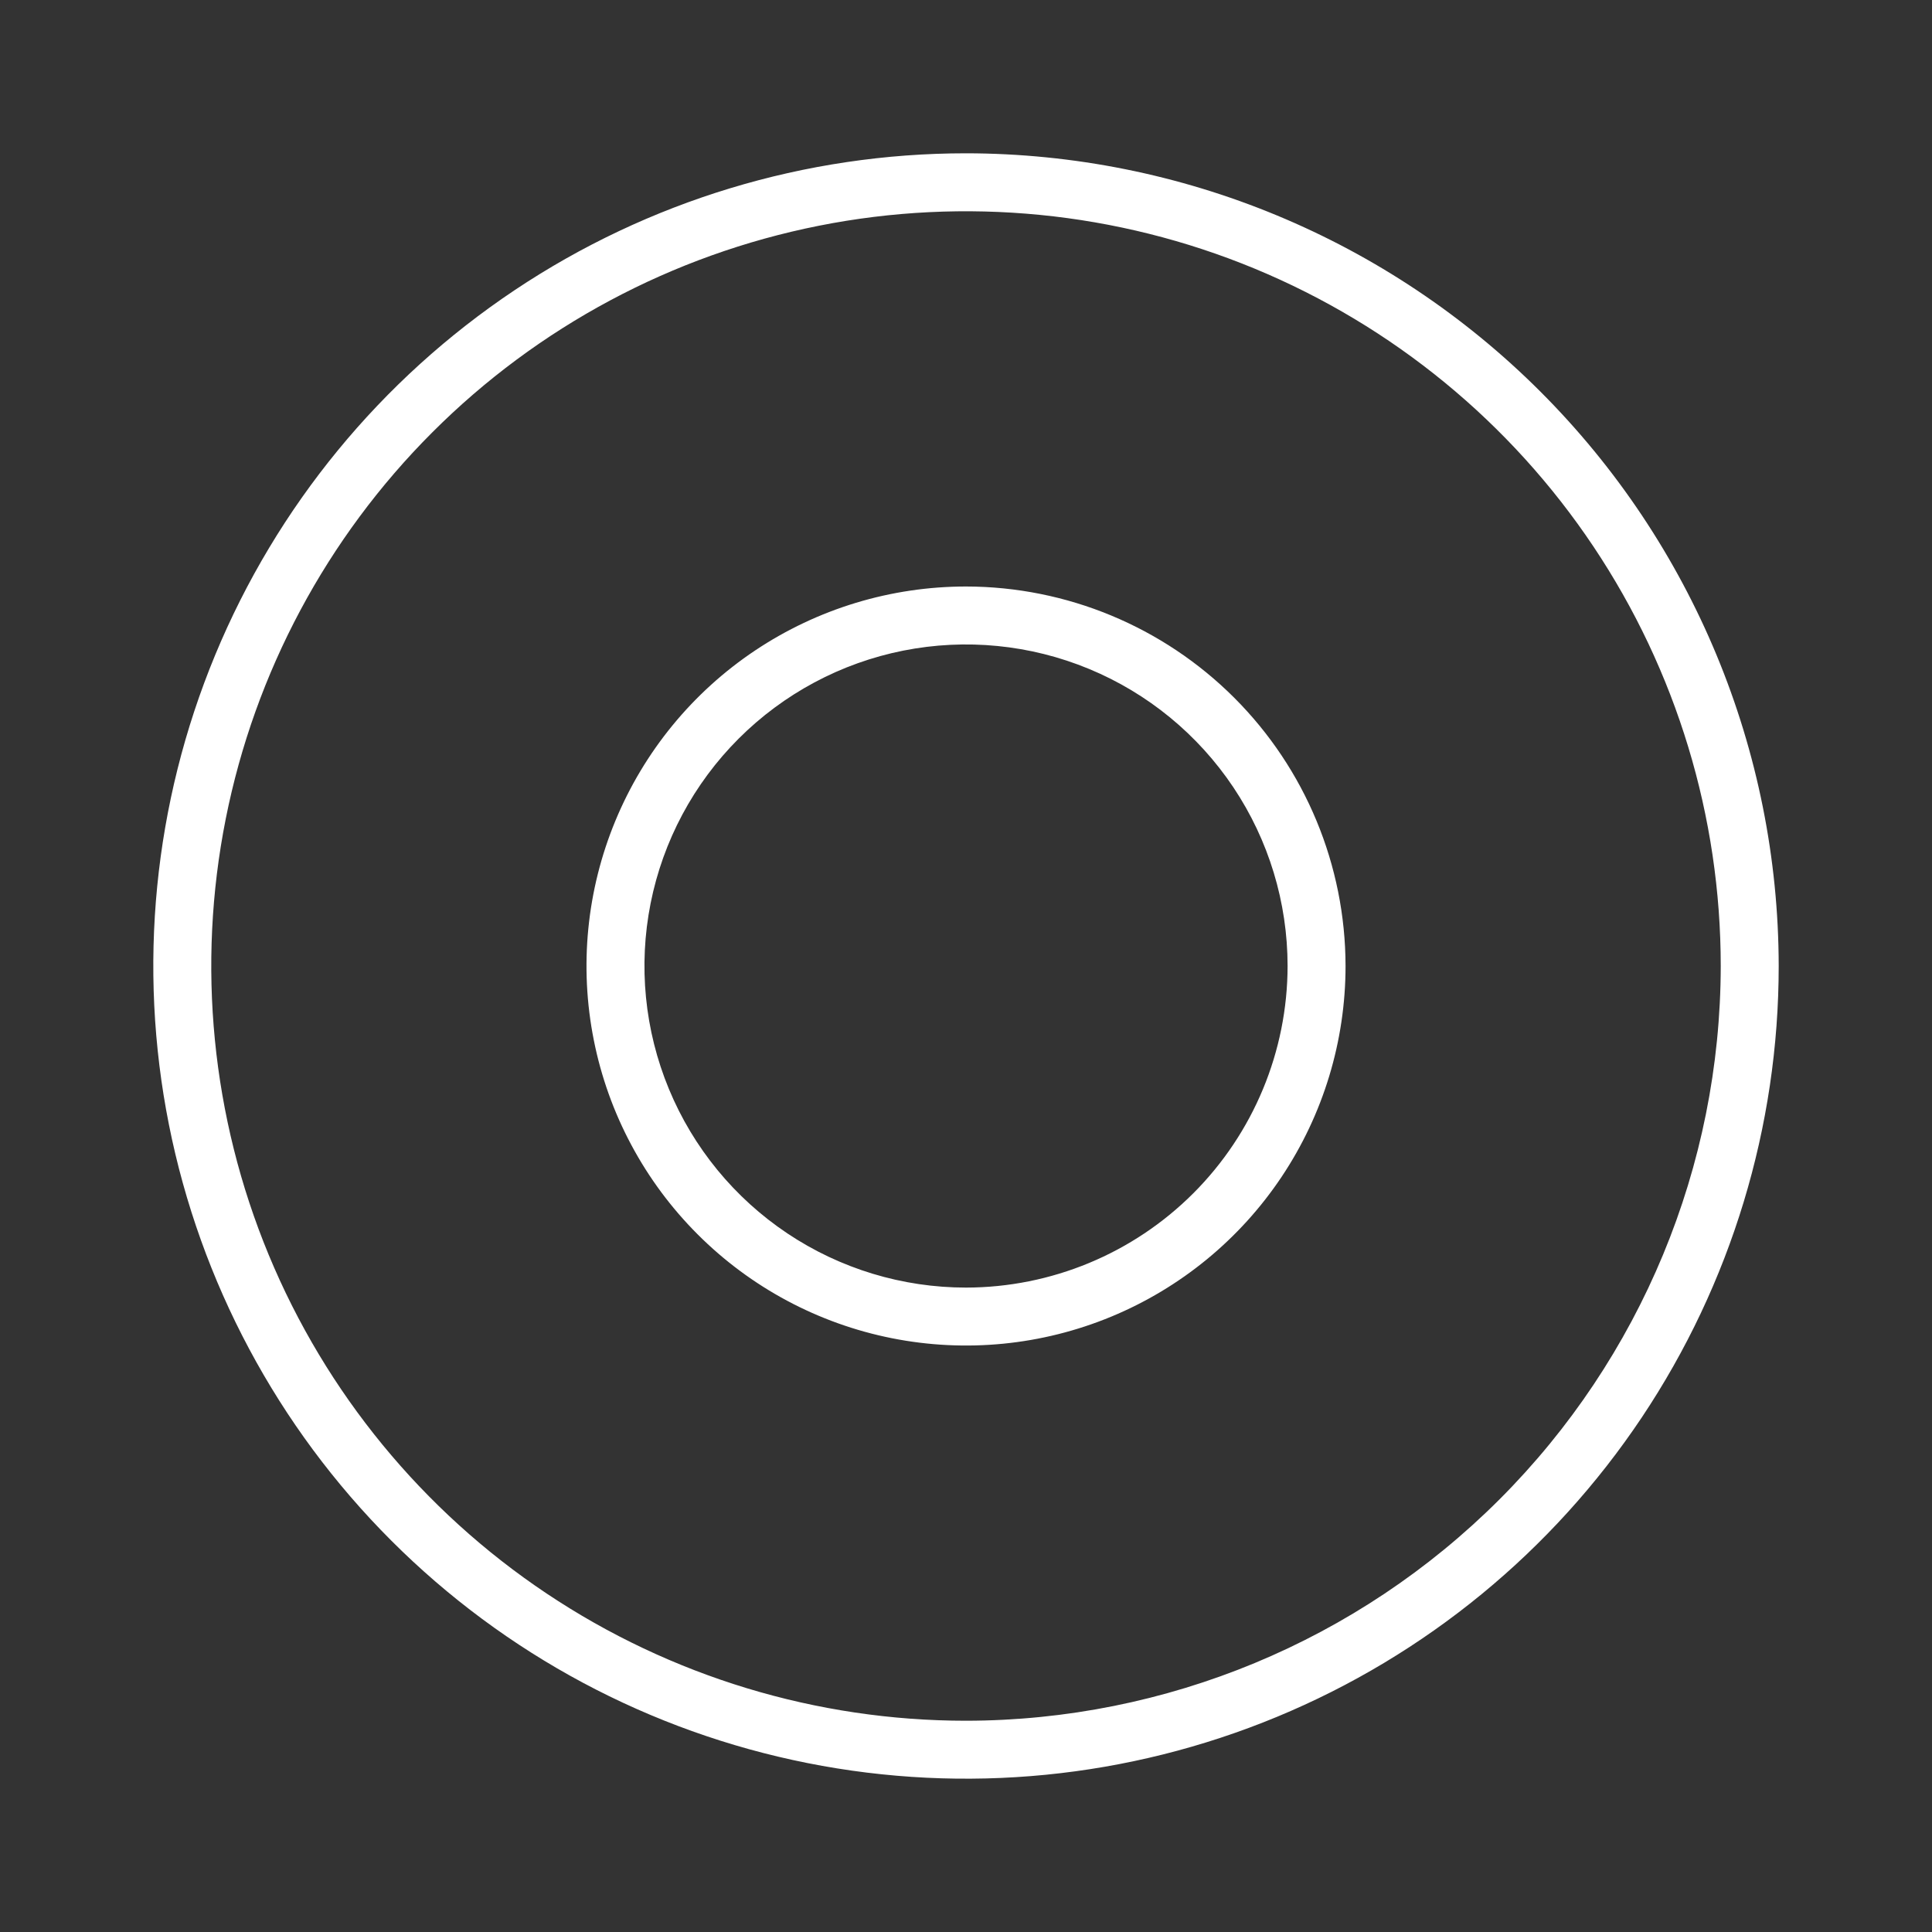
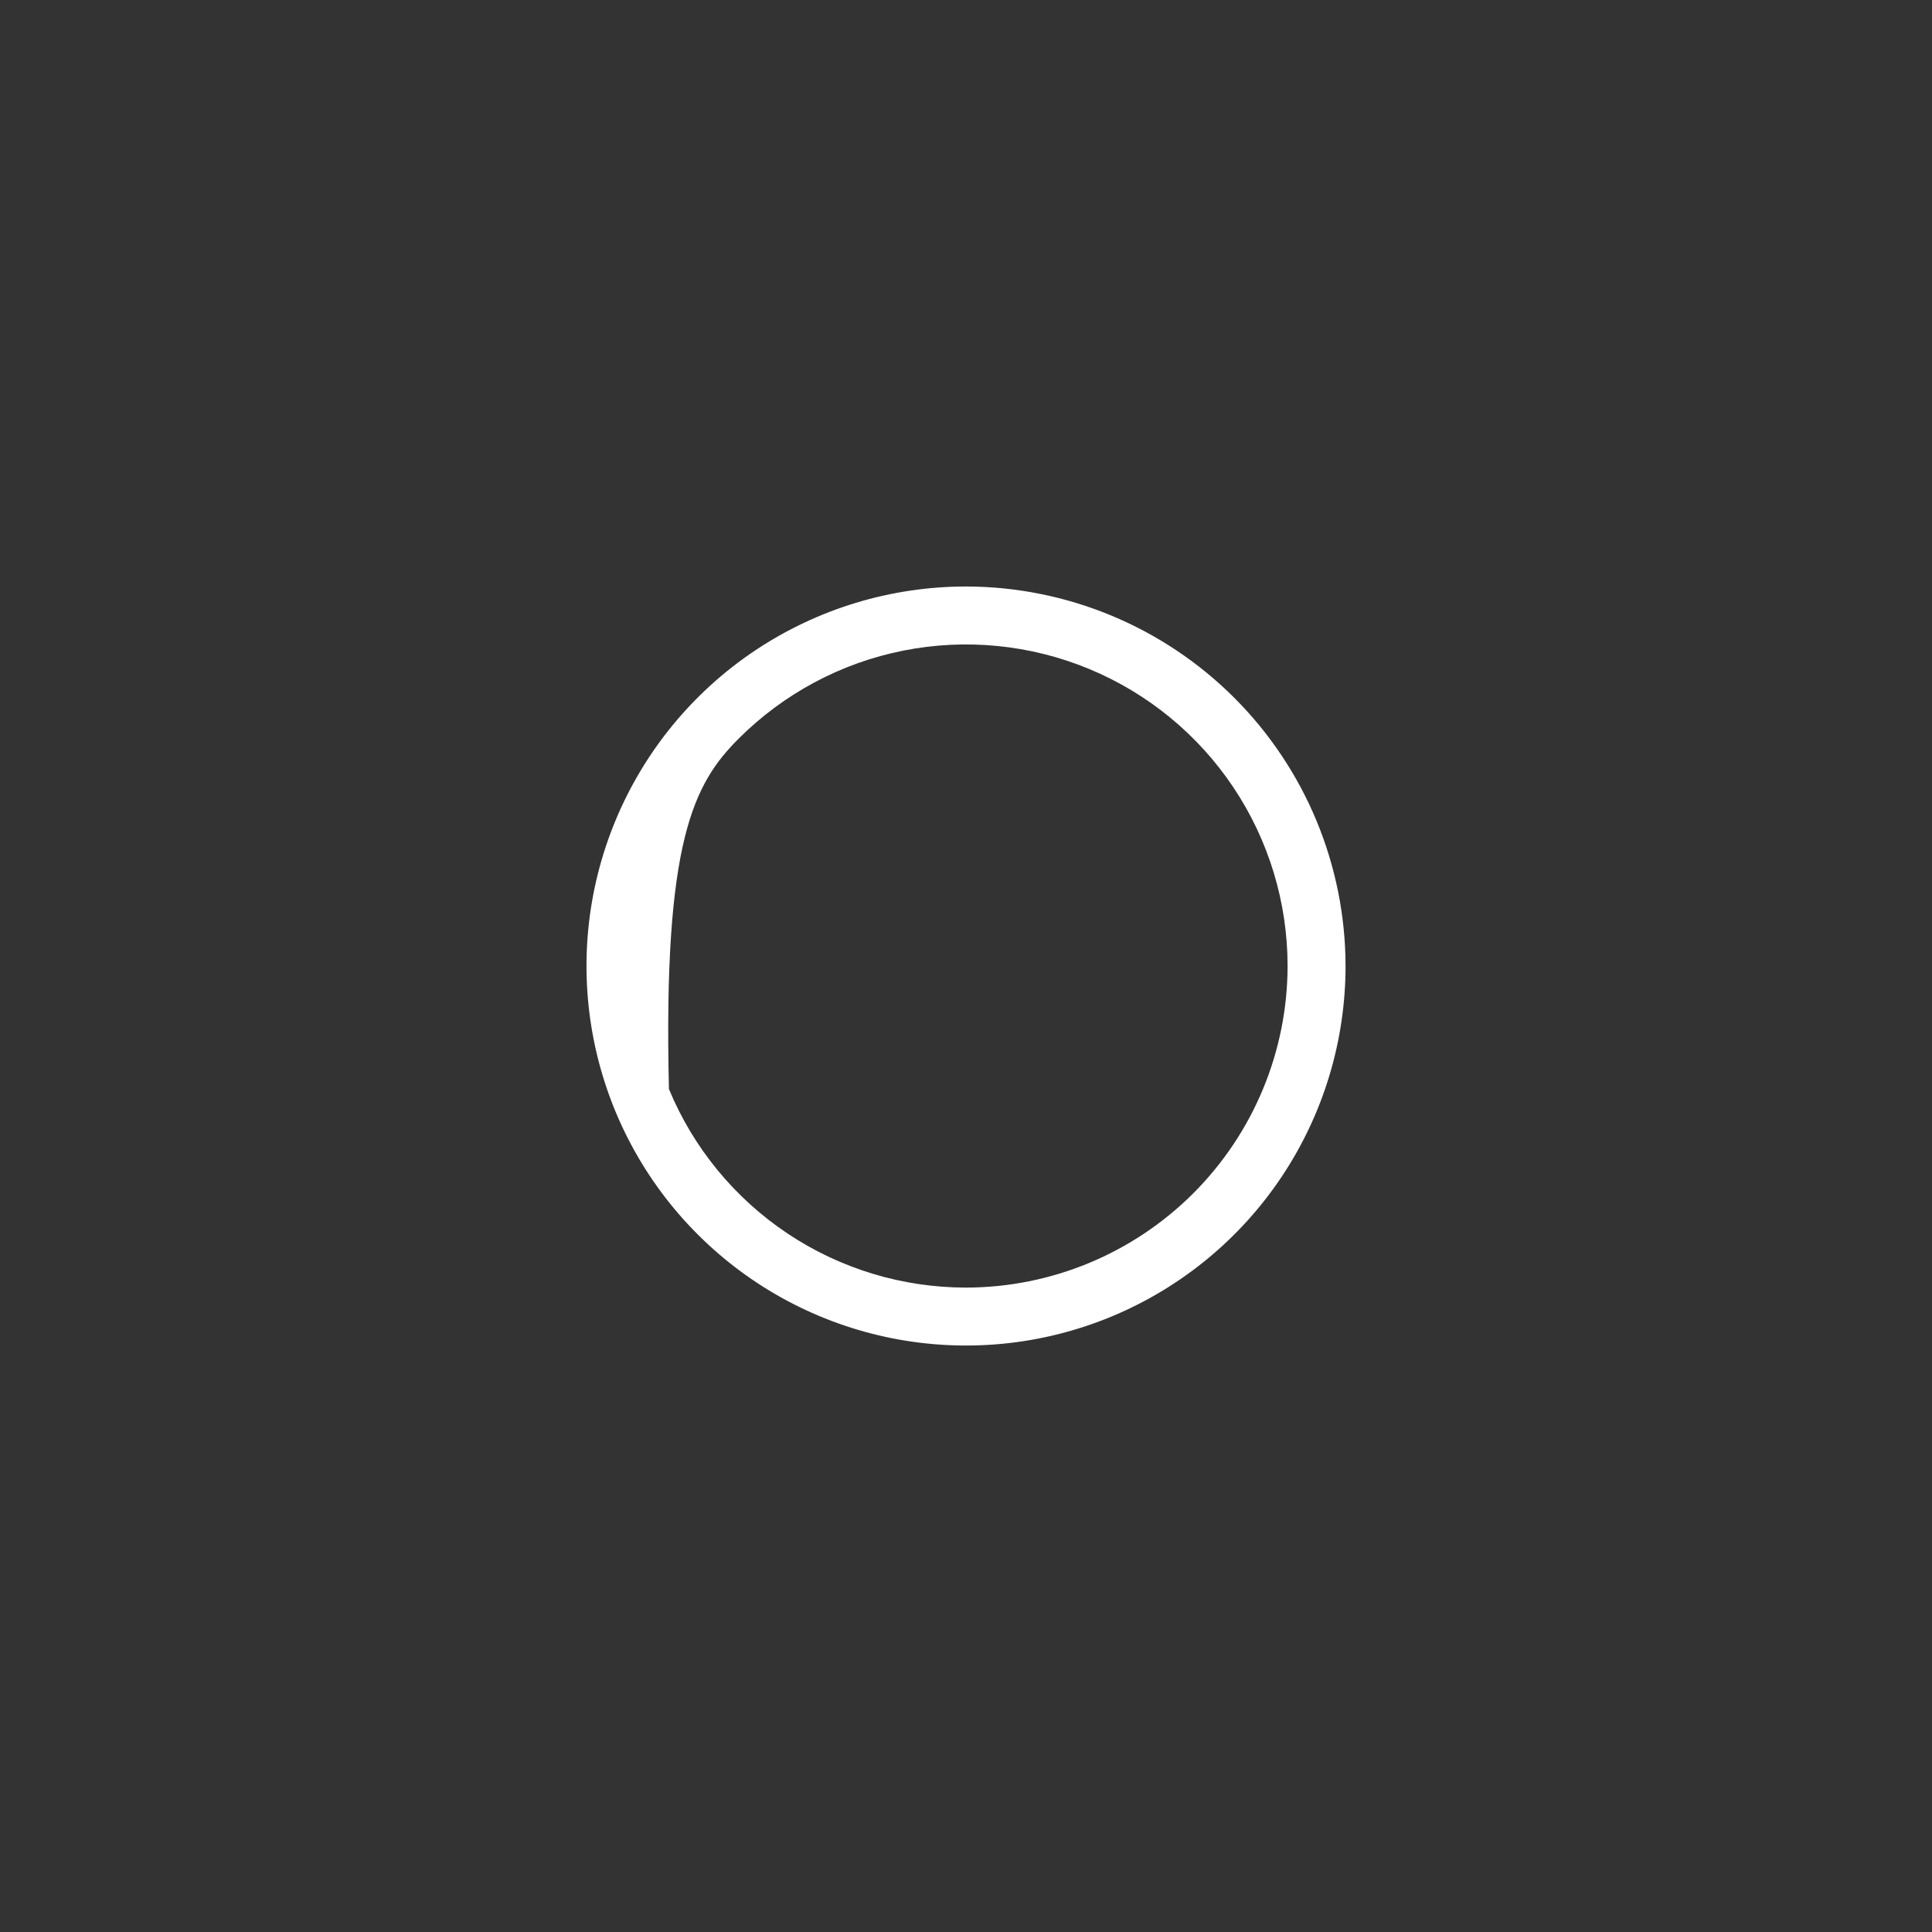
<svg xmlns="http://www.w3.org/2000/svg" fill="none" viewBox="0 0 75 75" height="75" width="75">
  <rect x="0" y="0" width="75" height="75" fill="#333333" stroke="none" />
-   <path fill="white" d="M37.5 5.951C31.26 5.951 25.161 7.801 19.972 11.268C14.784 14.735 10.741 19.662 8.353 25.427C5.965 31.192 5.34 37.535 6.557 43.655C7.775 49.775 10.779 55.396 15.192 59.808C19.604 64.22 25.225 67.225 31.345 68.442C37.465 69.66 43.808 69.035 49.573 66.647C55.338 64.259 60.265 60.216 63.732 55.028C67.198 49.839 69.049 43.74 69.049 37.5C69.039 29.136 65.713 21.116 59.798 15.202C53.883 9.287 45.864 5.96 37.5 5.951ZM37.5 66.799C31.705 66.799 26.041 65.08 21.222 61.861C16.404 58.642 12.649 54.066 10.431 48.712C8.214 43.358 7.634 37.467 8.764 31.784C9.895 26.101 12.685 20.88 16.783 16.783C20.88 12.685 26.101 9.895 31.784 8.764C37.467 7.634 43.358 8.214 48.712 10.431C54.066 12.649 58.642 16.404 61.861 21.222C65.08 26.041 66.799 31.705 66.799 37.5C66.79 45.268 63.7 52.715 58.208 58.208C52.715 63.7 45.268 66.79 37.5 66.799Z" />
-   <path fill="white" d="M37.501 22.768C34.587 22.768 31.738 23.632 29.315 25.25C26.892 26.869 25.004 29.17 23.889 31.863C22.774 34.555 22.482 37.517 23.051 40.375C23.619 43.233 25.022 45.858 27.083 47.918C29.143 49.979 31.768 51.382 34.626 51.95C37.484 52.519 40.447 52.227 43.139 51.112C45.831 49.997 48.132 48.109 49.751 45.686C51.37 43.263 52.234 40.414 52.234 37.501C52.229 33.594 50.676 29.85 47.914 27.088C45.151 24.326 41.407 22.772 37.501 22.768ZM37.501 49.984C35.032 49.984 32.618 49.252 30.565 47.88C28.513 46.508 26.913 44.559 25.968 42.278C25.023 39.997 24.776 37.487 25.257 35.065C25.739 32.644 26.928 30.419 28.674 28.674C30.42 26.928 32.644 25.739 35.065 25.257C37.487 24.776 39.997 25.023 42.278 25.968C44.559 26.913 46.508 28.513 47.88 30.565C49.252 32.618 49.984 35.032 49.984 37.501C49.98 40.81 48.664 43.983 46.324 46.323C43.983 48.664 40.81 49.98 37.501 49.984Z" />
+   <path fill="white" d="M37.501 22.768C34.587 22.768 31.738 23.632 29.315 25.25C26.892 26.869 25.004 29.17 23.889 31.863C22.774 34.555 22.482 37.517 23.051 40.375C23.619 43.233 25.022 45.858 27.083 47.918C29.143 49.979 31.768 51.382 34.626 51.95C37.484 52.519 40.447 52.227 43.139 51.112C45.831 49.997 48.132 48.109 49.751 45.686C51.37 43.263 52.234 40.414 52.234 37.501C52.229 33.594 50.676 29.85 47.914 27.088C45.151 24.326 41.407 22.772 37.501 22.768ZM37.501 49.984C35.032 49.984 32.618 49.252 30.565 47.88C28.513 46.508 26.913 44.559 25.968 42.278C25.739 32.644 26.928 30.419 28.674 28.674C30.42 26.928 32.644 25.739 35.065 25.257C37.487 24.776 39.997 25.023 42.278 25.968C44.559 26.913 46.508 28.513 47.88 30.565C49.252 32.618 49.984 35.032 49.984 37.501C49.98 40.81 48.664 43.983 46.324 46.323C43.983 48.664 40.81 49.98 37.501 49.984Z" />
</svg>